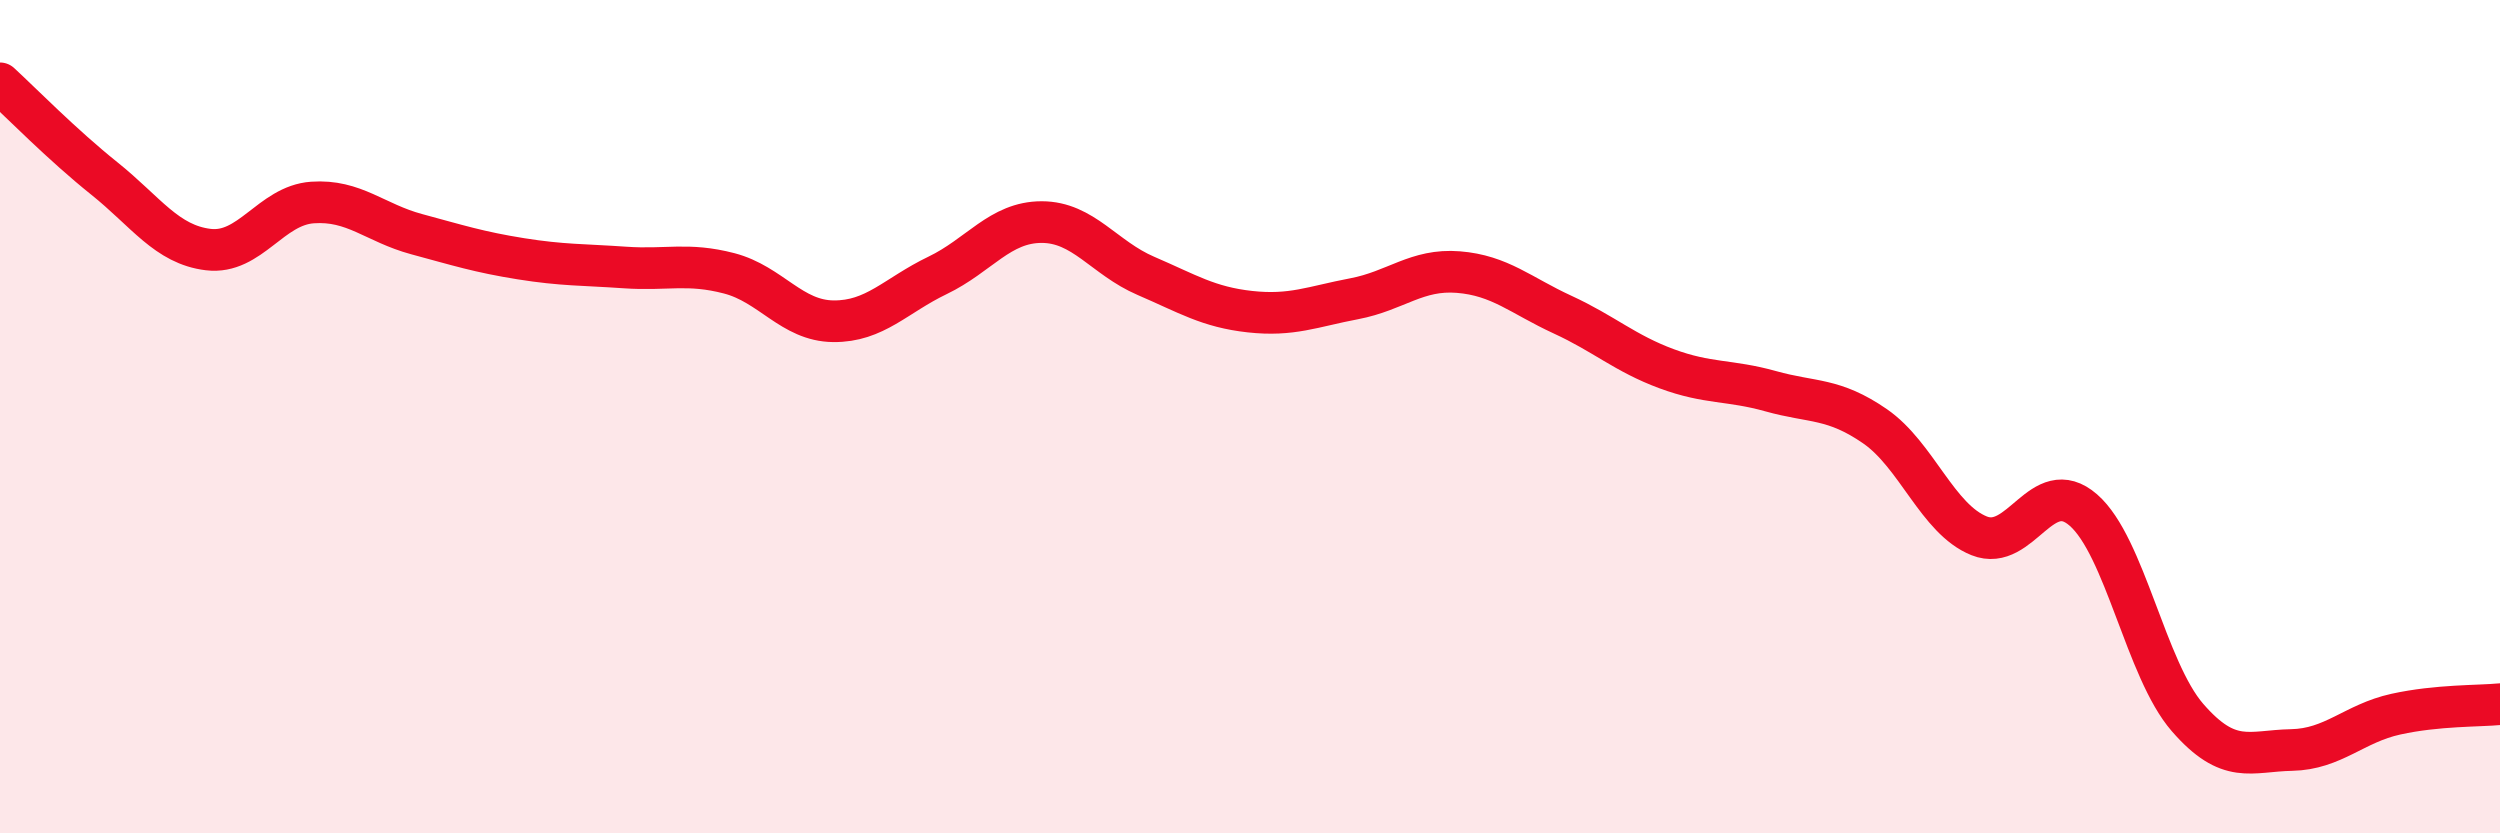
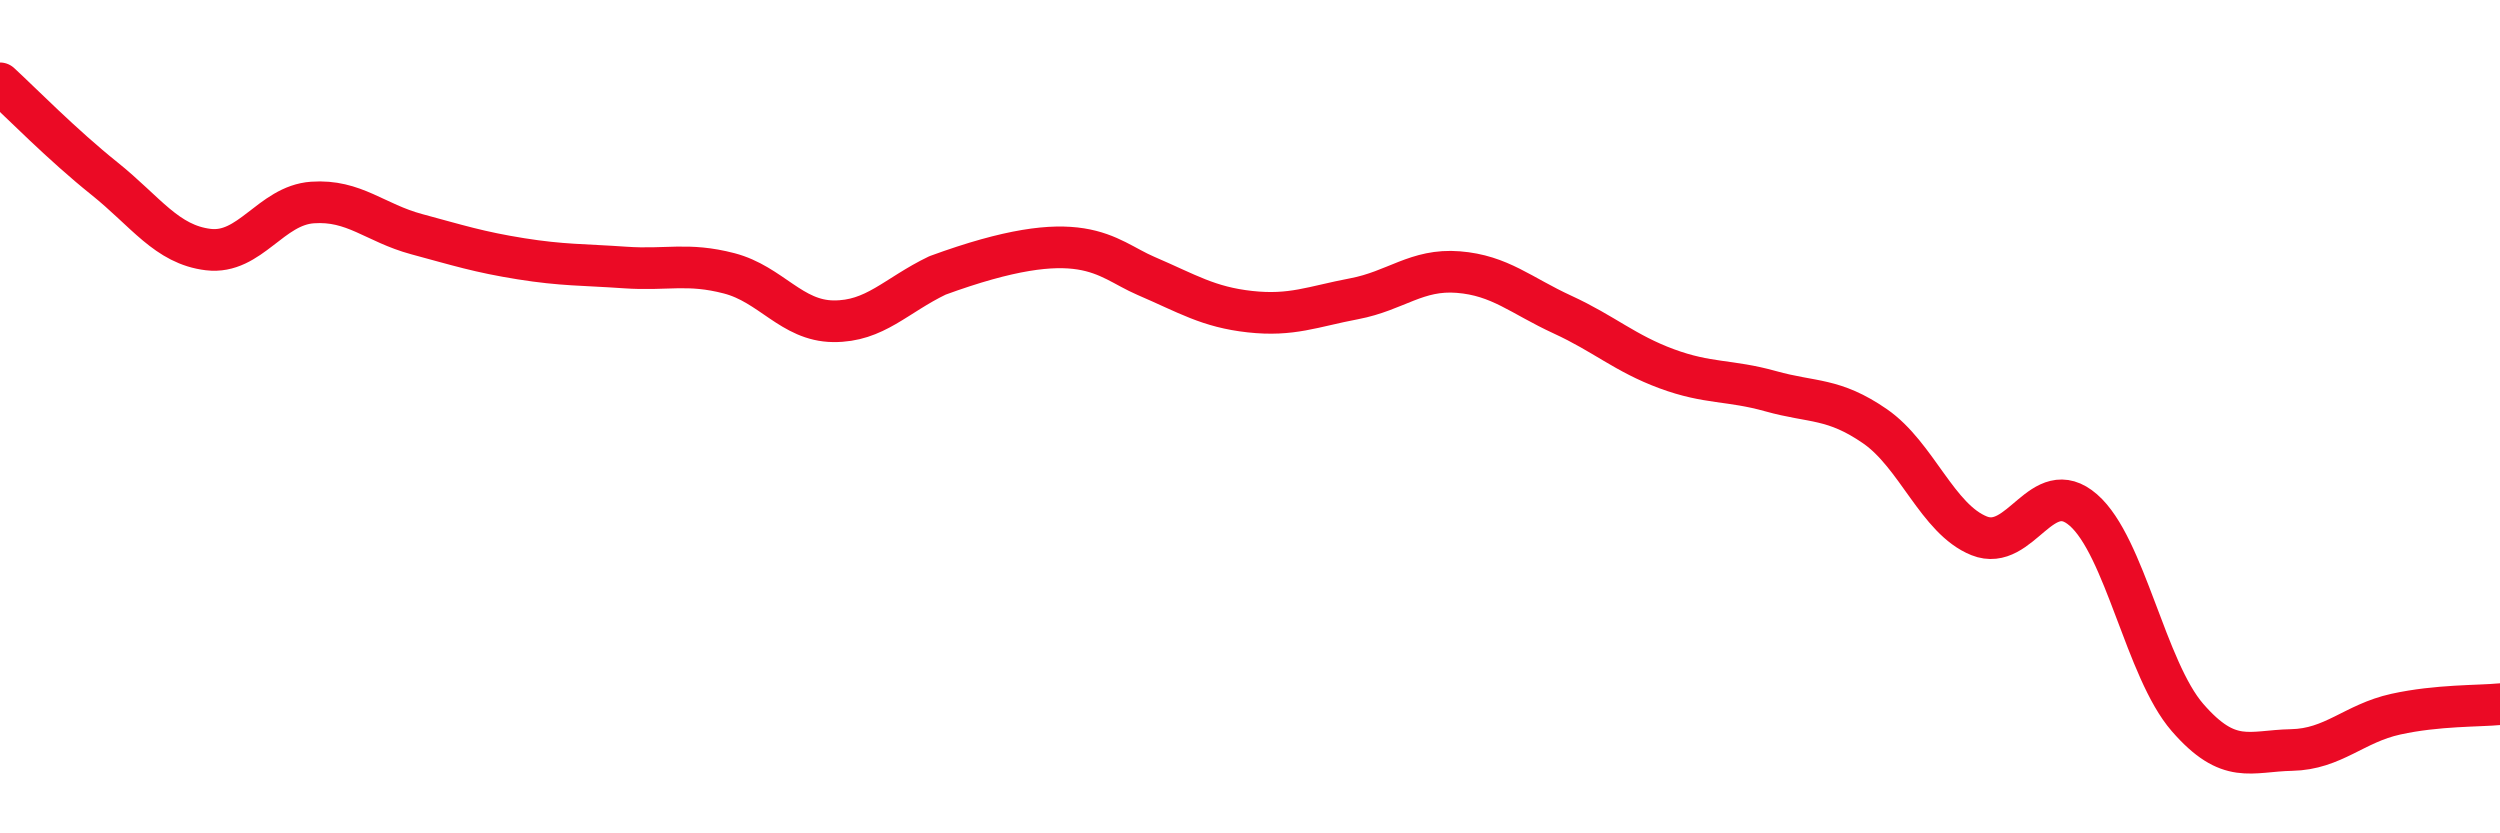
<svg xmlns="http://www.w3.org/2000/svg" width="60" height="20" viewBox="0 0 60 20">
-   <path d="M 0,2 C 0.5,2.46 1.5,3.48 2.5,4.28 C 3.5,5.08 4,5.87 5,5.99 C 6,6.11 6.5,4.93 7.5,4.86 C 8.5,4.79 9,5.35 10,5.62 C 11,5.89 11.5,6.05 12.5,6.21 C 13.5,6.37 14,6.35 15,6.42 C 16,6.49 16.5,6.3 17.5,6.56 C 18.5,6.82 19,7.7 20,7.71 C 21,7.72 21.5,7.09 22.5,6.61 C 23.5,6.13 24,5.33 25,5.33 C 26,5.33 26.5,6.19 27.5,6.62 C 28.5,7.05 29,7.37 30,7.48 C 31,7.59 31.5,7.36 32.5,7.17 C 33.5,6.98 34,6.45 35,6.53 C 36,6.61 36.5,7.09 37.5,7.55 C 38.5,8.01 39,8.48 40,8.85 C 41,9.22 41.5,9.11 42.5,9.39 C 43.5,9.67 44,9.54 45,10.23 C 46,10.92 46.5,12.46 47.5,12.86 C 48.5,13.26 49,11.37 50,12.24 C 51,13.11 51.5,16.07 52.5,17.22 C 53.5,18.37 54,18.02 55,18 C 56,17.98 56.5,17.36 57.5,17.14 C 58.5,16.92 59.5,16.95 60,16.9L60 20L0 20Z" fill="#EB0A25" opacity="0.1" stroke-linecap="round" stroke-linejoin="round" />
-   <path d="M 0,2 C 0.5,2.46 1.5,3.48 2.5,4.28 C 3.5,5.08 4,5.87 5,5.99 C 6,6.11 6.5,4.93 7.5,4.86 C 8.5,4.79 9,5.35 10,5.62 C 11,5.89 11.5,6.05 12.5,6.21 C 13.5,6.37 14,6.35 15,6.42 C 16,6.49 16.5,6.3 17.5,6.56 C 18.5,6.82 19,7.7 20,7.71 C 21,7.72 21.5,7.09 22.5,6.61 C 23.5,6.13 24,5.33 25,5.33 C 26,5.33 26.5,6.19 27.5,6.62 C 28.5,7.05 29,7.37 30,7.48 C 31,7.59 31.5,7.36 32.5,7.17 C 33.5,6.98 34,6.45 35,6.53 C 36,6.61 36.5,7.09 37.5,7.55 C 38.5,8.01 39,8.48 40,8.85 C 41,9.22 41.5,9.11 42.5,9.39 C 43.5,9.67 44,9.54 45,10.23 C 46,10.92 46.5,12.46 47.5,12.86 C 48.5,13.26 49,11.37 50,12.24 C 51,13.11 51.5,16.07 52.5,17.22 C 53.5,18.37 54,18.02 55,18 C 56,17.98 56.5,17.36 57.5,17.14 C 58.5,16.92 59.5,16.95 60,16.9" stroke="#EB0A25" stroke-width="1" fill="none" stroke-linecap="round" stroke-linejoin="round" />
+   <path d="M 0,2 C 0.5,2.46 1.5,3.48 2.5,4.28 C 3.5,5.08 4,5.87 5,5.99 C 6,6.11 6.5,4.93 7.5,4.86 C 8.5,4.79 9,5.35 10,5.62 C 11,5.89 11.5,6.05 12.5,6.21 C 13.5,6.37 14,6.35 15,6.42 C 16,6.49 16.5,6.3 17.5,6.56 C 18.5,6.82 19,7.7 20,7.71 C 21,7.72 21.5,7.09 22.5,6.61 C 26,5.33 26.5,6.19 27.5,6.62 C 28.5,7.05 29,7.37 30,7.48 C 31,7.59 31.5,7.36 32.5,7.17 C 33.5,6.98 34,6.45 35,6.53 C 36,6.61 36.5,7.09 37.5,7.55 C 38.5,8.01 39,8.48 40,8.85 C 41,9.22 41.5,9.11 42.5,9.39 C 43.5,9.67 44,9.54 45,10.23 C 46,10.92 46.5,12.46 47.5,12.86 C 48.5,13.26 49,11.37 50,12.24 C 51,13.11 51.5,16.07 52.5,17.22 C 53.5,18.37 54,18.02 55,18 C 56,17.98 56.5,17.36 57.5,17.14 C 58.5,16.92 59.5,16.95 60,16.9" stroke="#EB0A25" stroke-width="1" fill="none" stroke-linecap="round" stroke-linejoin="round" />
</svg>